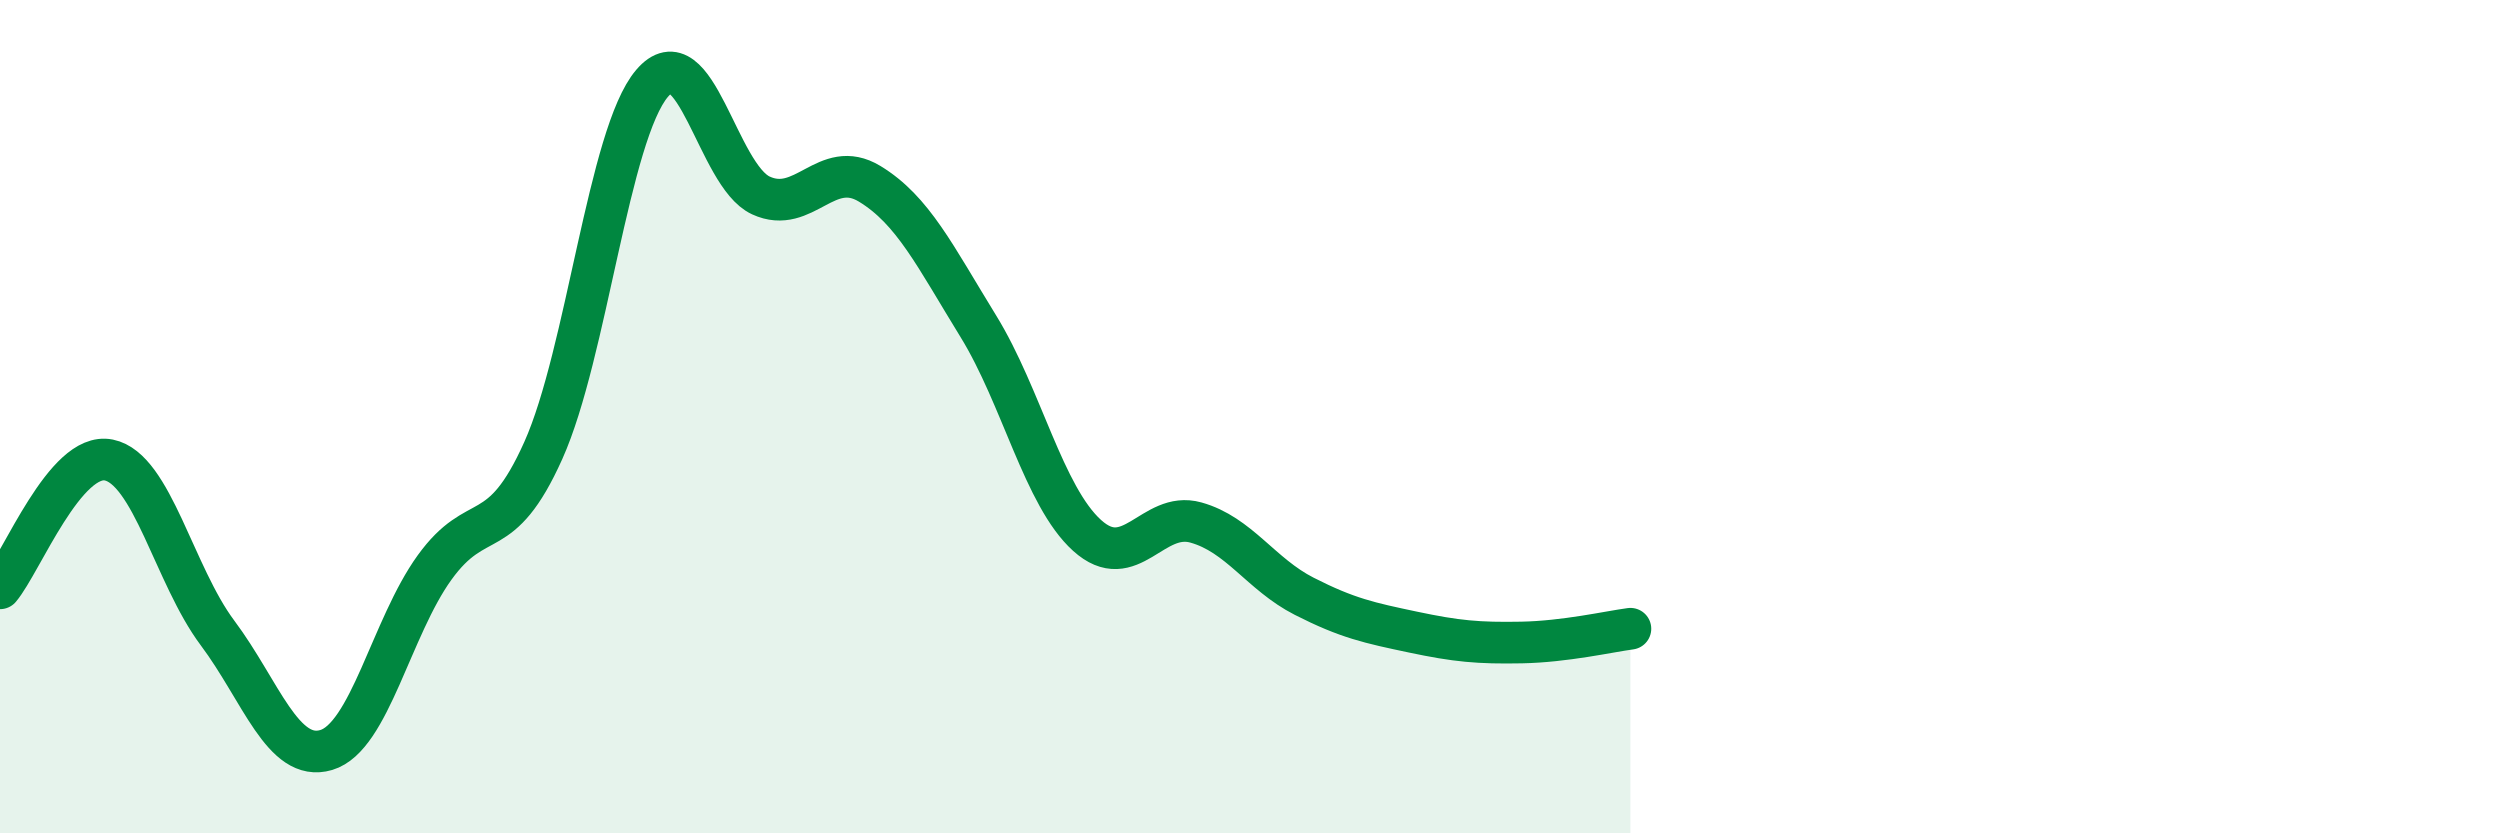
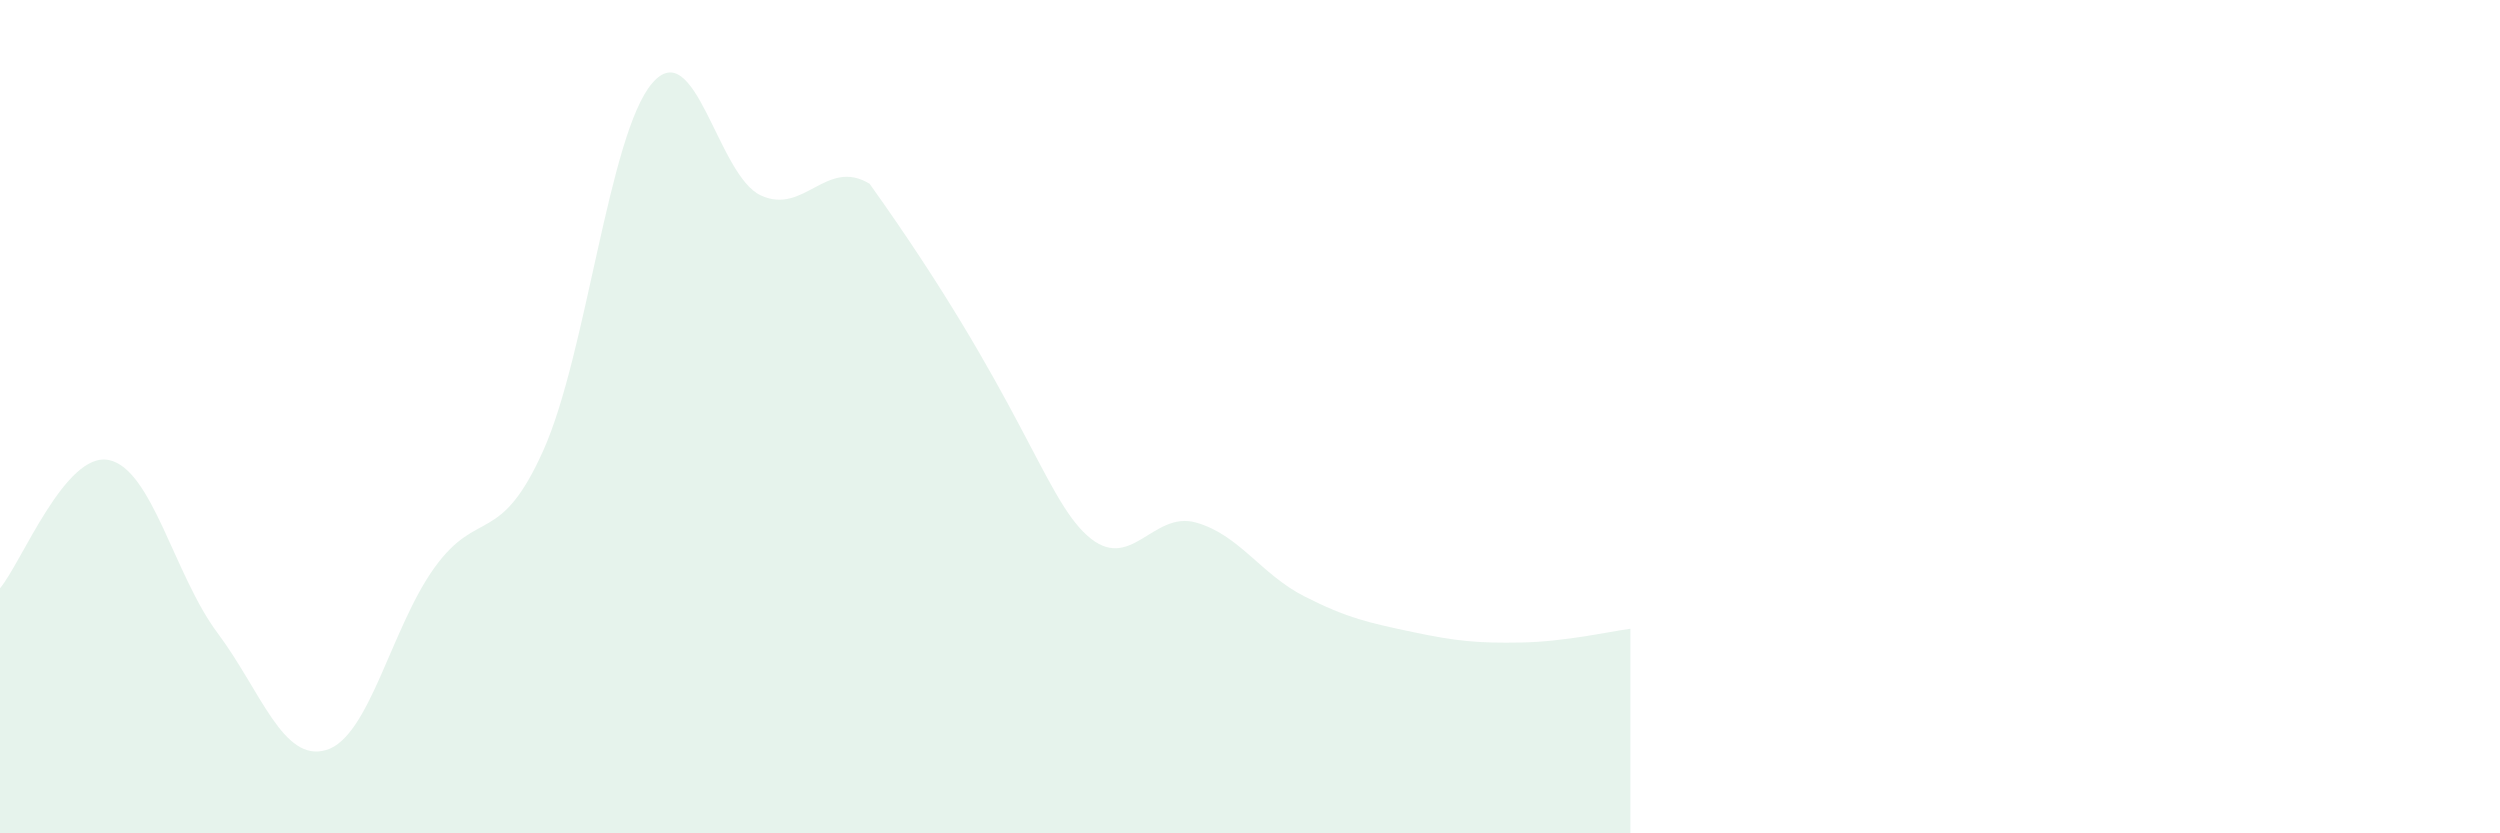
<svg xmlns="http://www.w3.org/2000/svg" width="60" height="20" viewBox="0 0 60 20">
-   <path d="M 0,14.12 C 0.52,13.5 1.57,10.83 2.61,11.04 C 3.65,11.25 4.18,13.8 5.22,15.19 C 6.26,16.58 6.79,18.31 7.83,18 C 8.87,17.69 9.39,15.06 10.43,13.62 C 11.47,12.18 12,13.13 13.04,10.81 C 14.08,8.49 14.61,3.22 15.65,2 C 16.69,0.78 17.22,4.21 18.26,4.69 C 19.3,5.17 19.83,3.78 20.87,4.41 C 21.91,5.04 22.44,6.14 23.48,7.83 C 24.52,9.52 25.05,11.91 26.09,12.85 C 27.13,13.79 27.66,12.25 28.7,12.54 C 29.74,12.83 30.26,13.78 31.3,14.31 C 32.34,14.84 32.87,14.95 33.91,15.17 C 34.95,15.39 35.48,15.44 36.52,15.42 C 37.56,15.4 38.61,15.16 39.13,15.09L39.13 20L0 20Z" fill="#008740" opacity="0.1" stroke-linecap="round" stroke-linejoin="round" />
-   <path d="M 0,14.12 C 0.52,13.5 1.57,10.83 2.61,11.04 C 3.65,11.25 4.18,13.8 5.22,15.19 C 6.26,16.58 6.79,18.31 7.83,18 C 8.87,17.69 9.39,15.06 10.43,13.62 C 11.47,12.18 12,13.13 13.04,10.81 C 14.08,8.49 14.61,3.22 15.65,2 C 16.69,0.78 17.22,4.21 18.26,4.69 C 19.3,5.17 19.83,3.78 20.87,4.41 C 21.91,5.04 22.44,6.14 23.48,7.83 C 24.52,9.52 25.05,11.91 26.09,12.85 C 27.13,13.79 27.66,12.25 28.7,12.54 C 29.74,12.83 30.26,13.78 31.3,14.31 C 32.34,14.84 32.87,14.95 33.91,15.17 C 34.95,15.39 35.48,15.44 36.52,15.42 C 37.56,15.4 38.61,15.16 39.13,15.09" stroke="#008740" stroke-width="1" fill="none" stroke-linecap="round" stroke-linejoin="round" />
+   <path d="M 0,14.12 C 0.52,13.5 1.57,10.83 2.61,11.04 C 3.65,11.25 4.18,13.8 5.22,15.19 C 6.26,16.58 6.79,18.31 7.83,18 C 8.87,17.69 9.39,15.06 10.43,13.62 C 11.47,12.18 12,13.13 13.04,10.81 C 14.08,8.49 14.61,3.22 15.65,2 C 16.69,0.78 17.22,4.21 18.26,4.69 C 19.3,5.17 19.83,3.78 20.87,4.41 C 24.52,9.52 25.05,11.91 26.09,12.85 C 27.13,13.79 27.66,12.25 28.7,12.54 C 29.74,12.83 30.26,13.78 31.3,14.31 C 32.34,14.84 32.87,14.95 33.91,15.17 C 34.95,15.39 35.48,15.44 36.52,15.42 C 37.56,15.4 38.61,15.16 39.13,15.09L39.13 20L0 20Z" fill="#008740" opacity="0.1" stroke-linecap="round" stroke-linejoin="round" />
</svg>